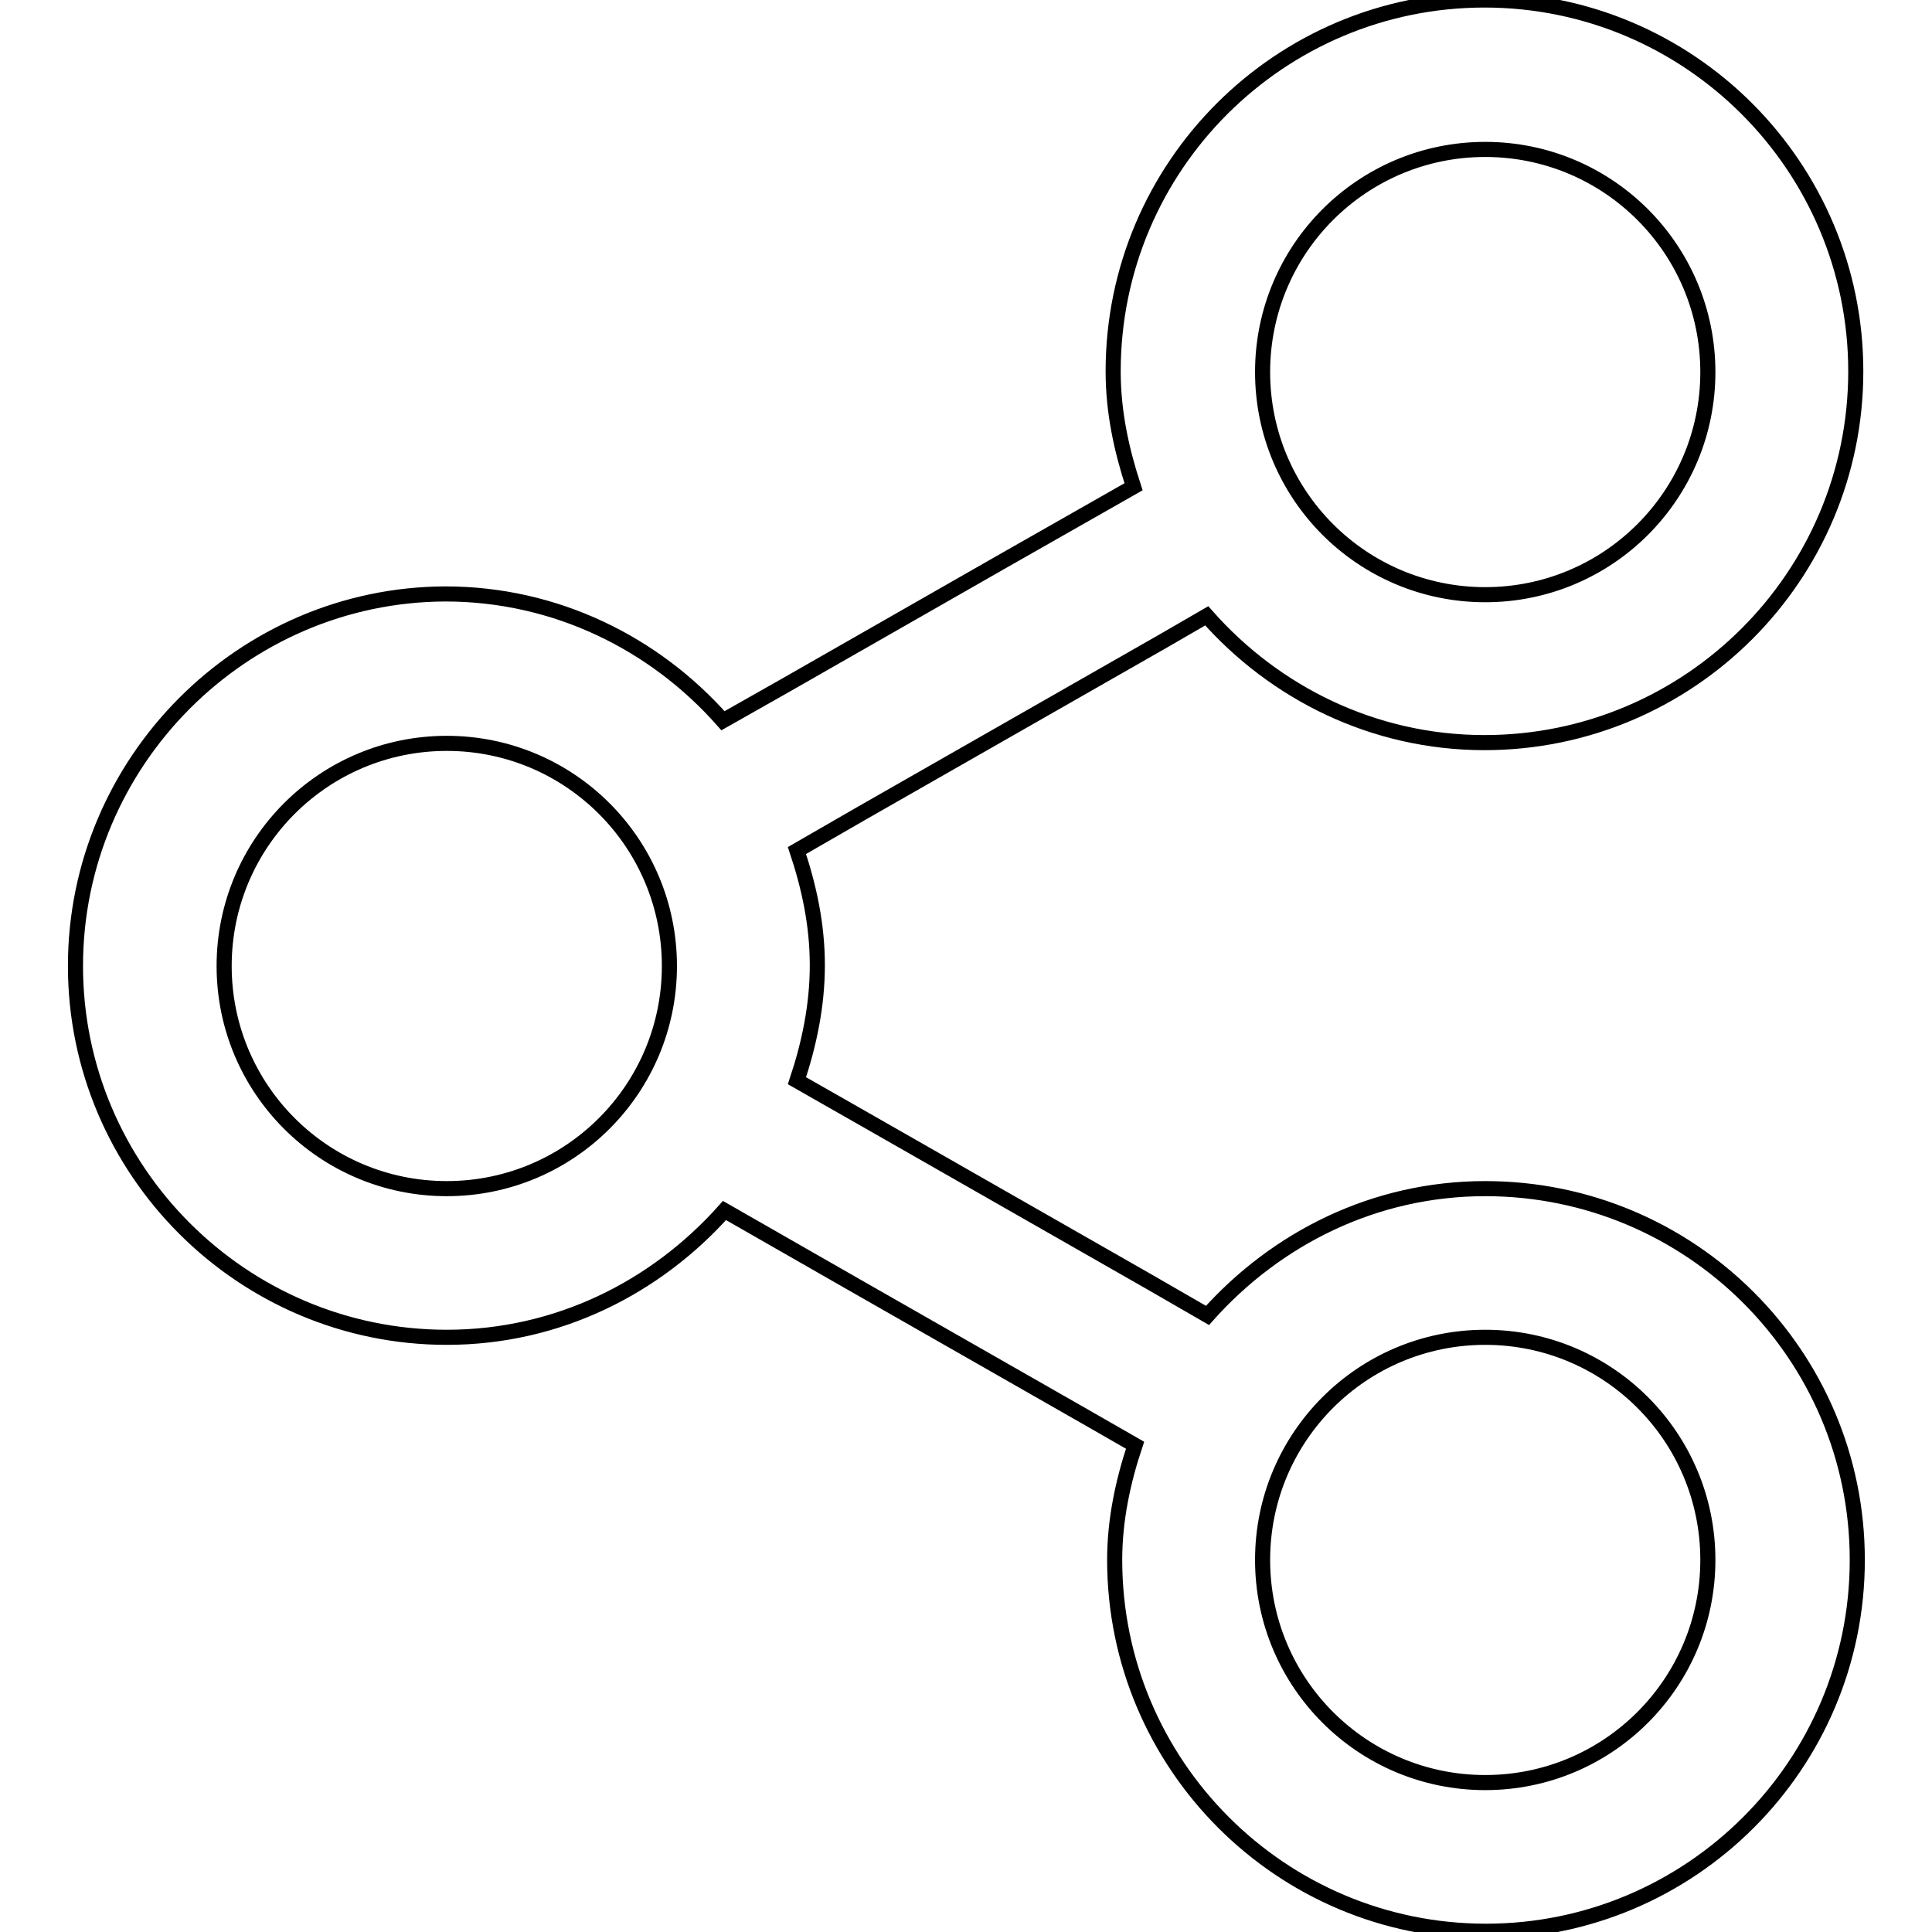
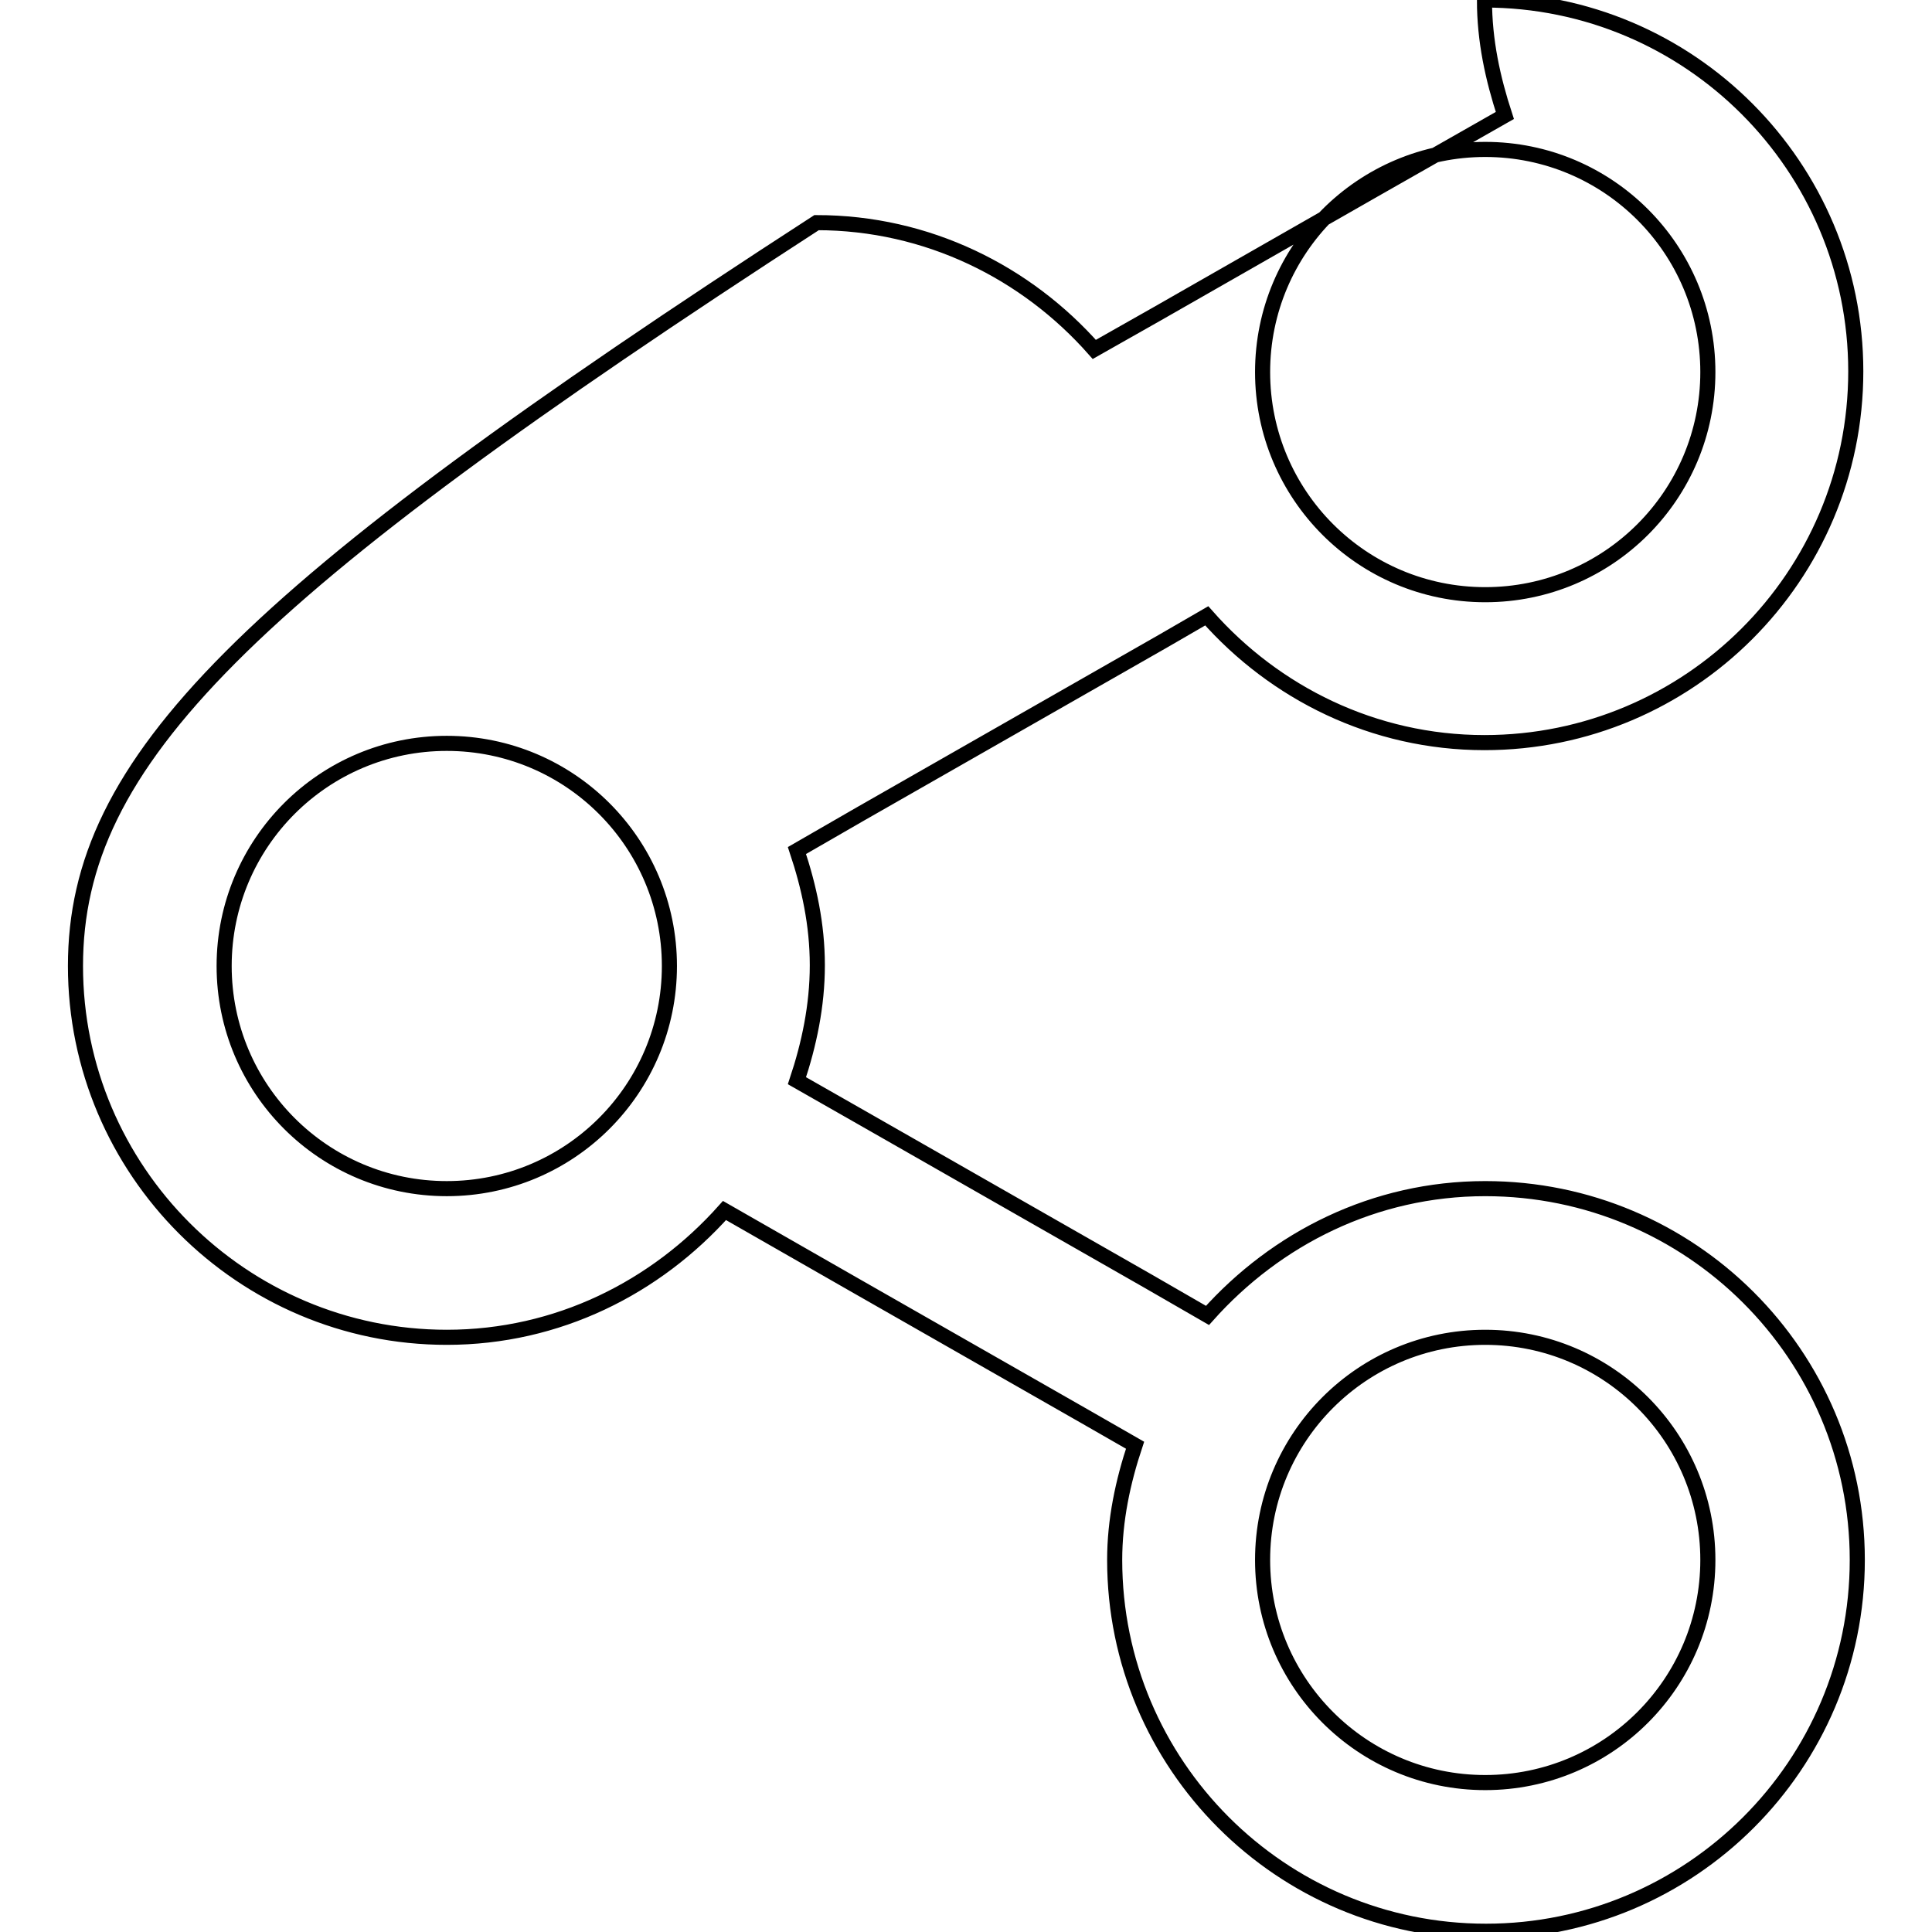
<svg xmlns="http://www.w3.org/2000/svg" version="1.1" x="0px" y="0px" viewBox="0 0 256 256" enable-background="new 0 0 256 256" xml:space="preserve">
  <g>
-     <path stroke-width="2" fill-opacity="0" stroke="#000000" d="M196.8,157.5c-14.7,0-27.7,6.6-36.8,16.8l-7.8-4.5l-38-21.7l-8.6-4.9c1.6-4.8,2.7-9.9,2.7-15.3 c0-5.4-1.1-10.4-2.7-15.2l8.5-4.9l40.1-22.9l5.7-3.3c9,10.2,22.1,16.8,36.8,16.8c27.1,0,49.2-22,49.2-49.2 c0-27.1-22-49.2-49.2-49.2c-27.1,0-49.2,22-49.2,49.2c0,5.4,1.1,10.4,2.7,15.3l-17.4,9.9l-28.7,16.4l-8.3,4.7 c-9-10.2-22.1-16.8-36.8-16.8C32.1,78.8,10,100.9,10,128c0,27.1,22.1,49.2,49.2,49.2c14.7,0,27.7-6.6,36.8-16.8l17.3,9.9l30.3,17.3 l6.8,3.9c-1.6,4.8-2.7,9.9-2.7,15.2c0,27.1,22,49.2,49.2,49.2c27.1,0,49.2-22,49.2-49.2S224,157.5,196.8,157.5z M196.8,19.8 c16.3,0,29.5,13.2,29.5,29.5c0,16.3-13.2,29.5-29.5,29.5s-29.5-13.2-29.5-29.5C167.3,33,180.5,19.8,196.8,19.8z M59.2,157.5 c-16.3,0-29.5-13.2-29.5-29.5c0-16.3,13.2-29.5,29.5-29.5s29.5,13.2,29.5,29.5C88.7,144.3,75.5,157.5,59.2,157.5z M196.8,236.2 c-16.3,0-29.5-13.2-29.5-29.5c0-16.3,13.2-29.5,29.5-29.5s29.5,13.2,29.5,29.5C226.3,223,213.1,236.2,196.8,236.2z" />
+     <path stroke-width="2" fill-opacity="0" stroke="#000000" d="M196.8,157.5c-14.7,0-27.7,6.6-36.8,16.8l-7.8-4.5l-38-21.7l-8.6-4.9c1.6-4.8,2.7-9.9,2.7-15.3 c0-5.4-1.1-10.4-2.7-15.2l8.5-4.9l40.1-22.9l5.7-3.3c9,10.2,22.1,16.8,36.8,16.8c27.1,0,49.2-22,49.2-49.2 c0-27.1-22-49.2-49.2-49.2c0,5.4,1.1,10.4,2.7,15.3l-17.4,9.9l-28.7,16.4l-8.3,4.7 c-9-10.2-22.1-16.8-36.8-16.8C32.1,78.8,10,100.9,10,128c0,27.1,22.1,49.2,49.2,49.2c14.7,0,27.7-6.6,36.8-16.8l17.3,9.9l30.3,17.3 l6.8,3.9c-1.6,4.8-2.7,9.9-2.7,15.2c0,27.1,22,49.2,49.2,49.2c27.1,0,49.2-22,49.2-49.2S224,157.5,196.8,157.5z M196.8,19.8 c16.3,0,29.5,13.2,29.5,29.5c0,16.3-13.2,29.5-29.5,29.5s-29.5-13.2-29.5-29.5C167.3,33,180.5,19.8,196.8,19.8z M59.2,157.5 c-16.3,0-29.5-13.2-29.5-29.5c0-16.3,13.2-29.5,29.5-29.5s29.5,13.2,29.5,29.5C88.7,144.3,75.5,157.5,59.2,157.5z M196.8,236.2 c-16.3,0-29.5-13.2-29.5-29.5c0-16.3,13.2-29.5,29.5-29.5s29.5,13.2,29.5,29.5C226.3,223,213.1,236.2,196.8,236.2z" />
  </g>
</svg>